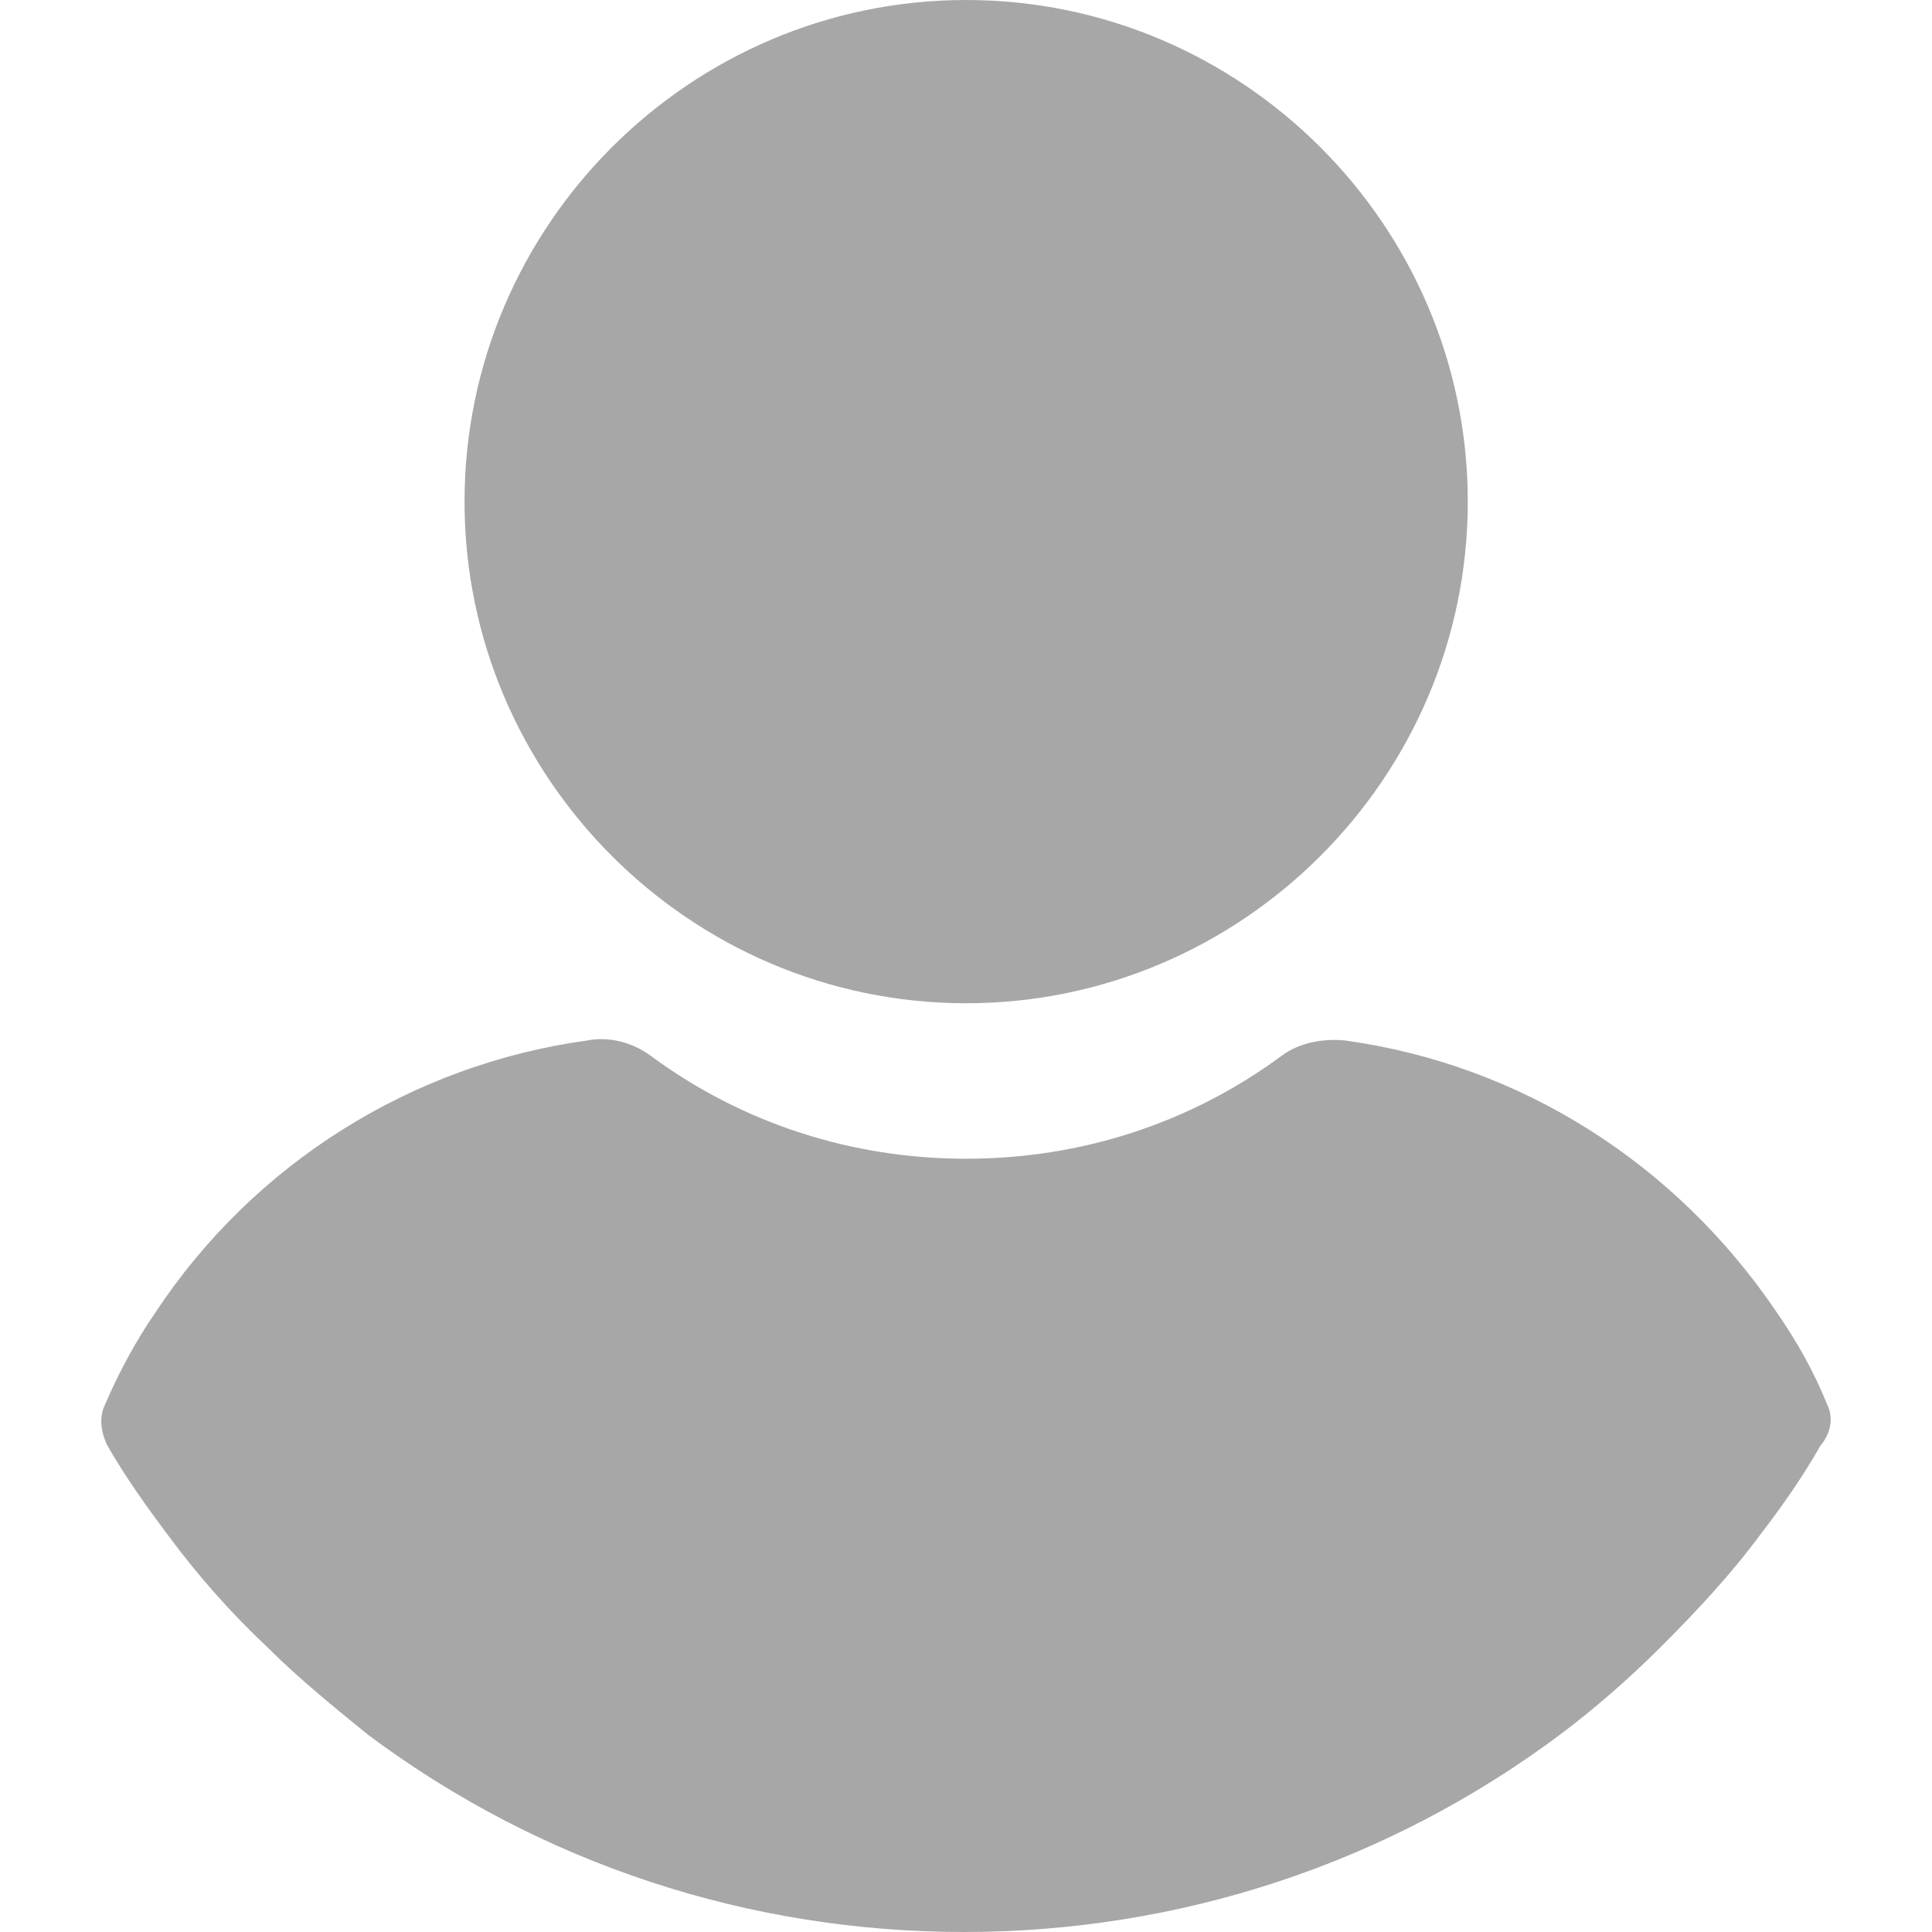
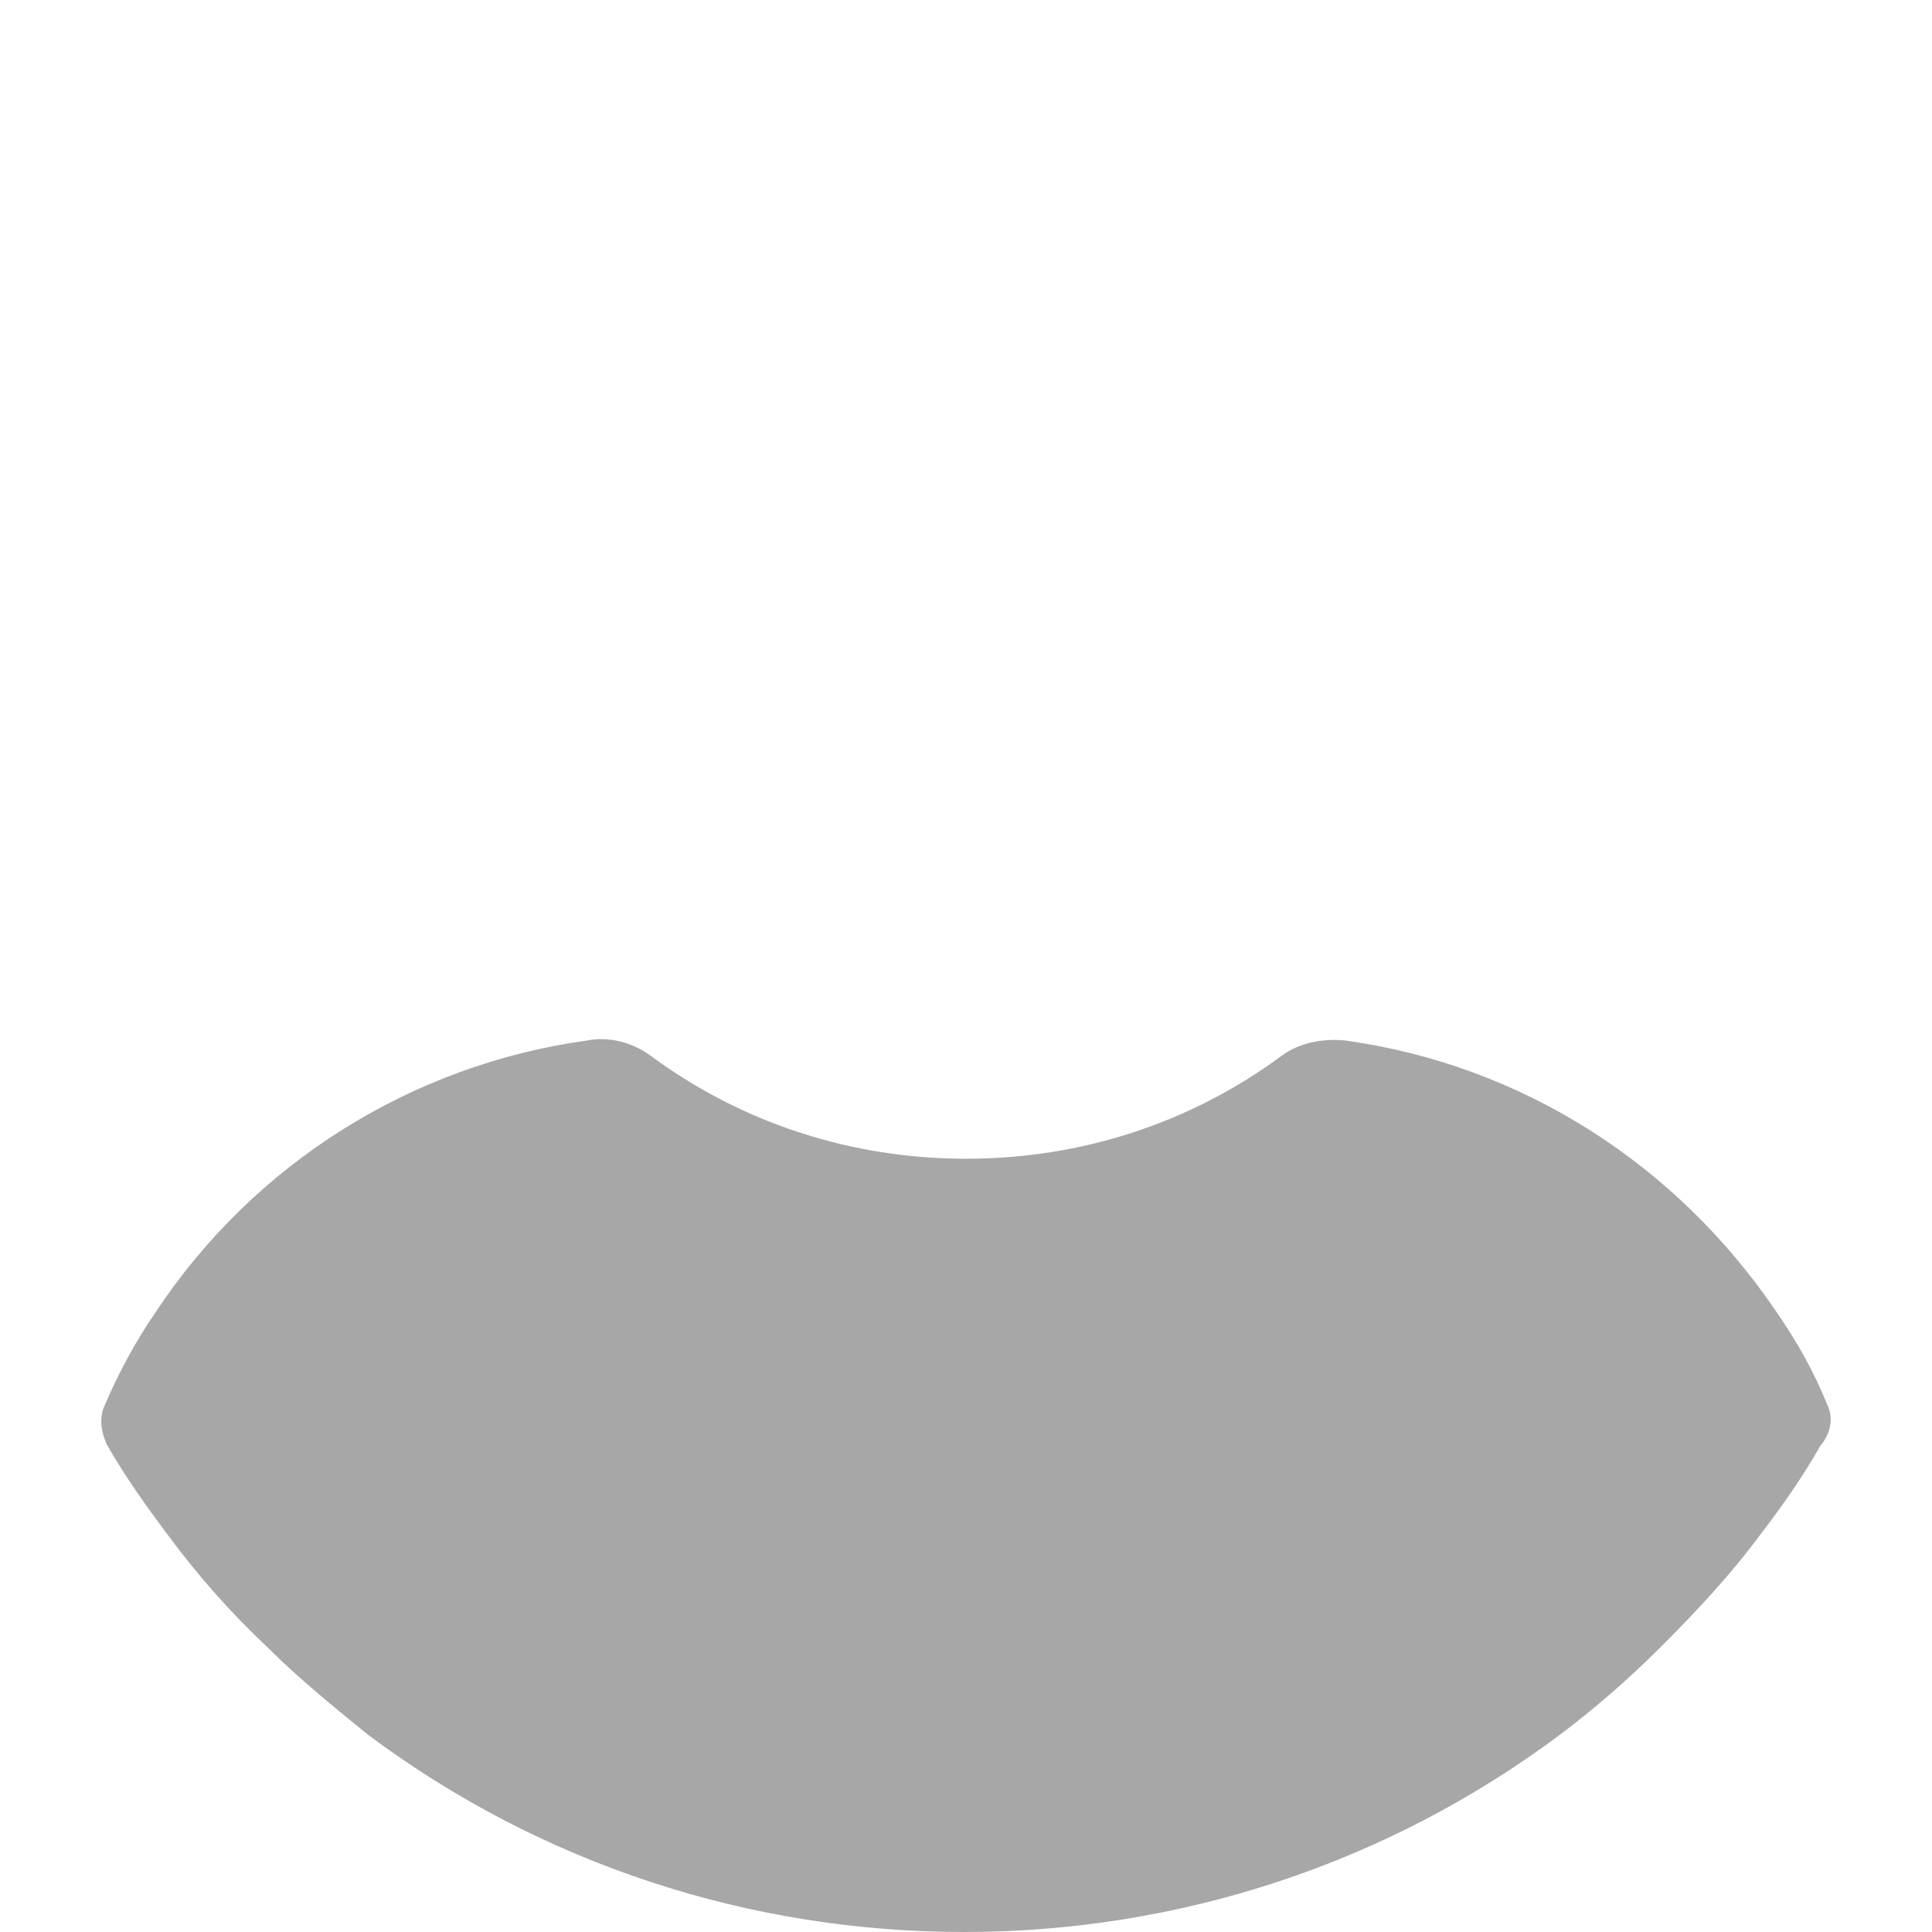
<svg xmlns="http://www.w3.org/2000/svg" width="25" height="25" viewBox="0 0 25 25" fill="none">
-   <path d="M12.502 0C8.93 0 6.011 2.919 6.011 6.491C6.011 10.062 8.93 12.982 12.502 12.982C16.073 12.982 18.993 10.062 18.993 6.491C18.993 2.919 16.073 0 12.502 0Z" fill="#A7A7A7" />
  <path d="M23.641 18.169C23.471 17.744 23.244 17.347 22.989 16.979C21.686 15.051 19.673 13.776 17.405 13.464C17.122 13.435 16.81 13.492 16.584 13.662C15.393 14.541 13.976 14.994 12.502 14.994C11.028 14.994 9.611 14.541 8.42 13.662C8.193 13.492 7.882 13.407 7.598 13.464C5.331 13.776 3.29 15.051 2.014 16.979C1.759 17.347 1.532 17.772 1.362 18.169C1.277 18.339 1.306 18.538 1.391 18.708C1.617 19.104 1.901 19.501 2.156 19.841C2.553 20.38 2.978 20.862 3.46 21.315C3.857 21.712 4.31 22.081 4.764 22.449C7.003 24.121 9.696 25 12.473 25C15.251 25 17.944 24.121 20.183 22.449C20.637 22.109 21.09 21.712 21.487 21.315C21.941 20.862 22.394 20.38 22.791 19.841C23.074 19.473 23.33 19.104 23.556 18.708C23.698 18.538 23.726 18.339 23.641 18.169Z" fill="#A7A7A7" />
</svg>